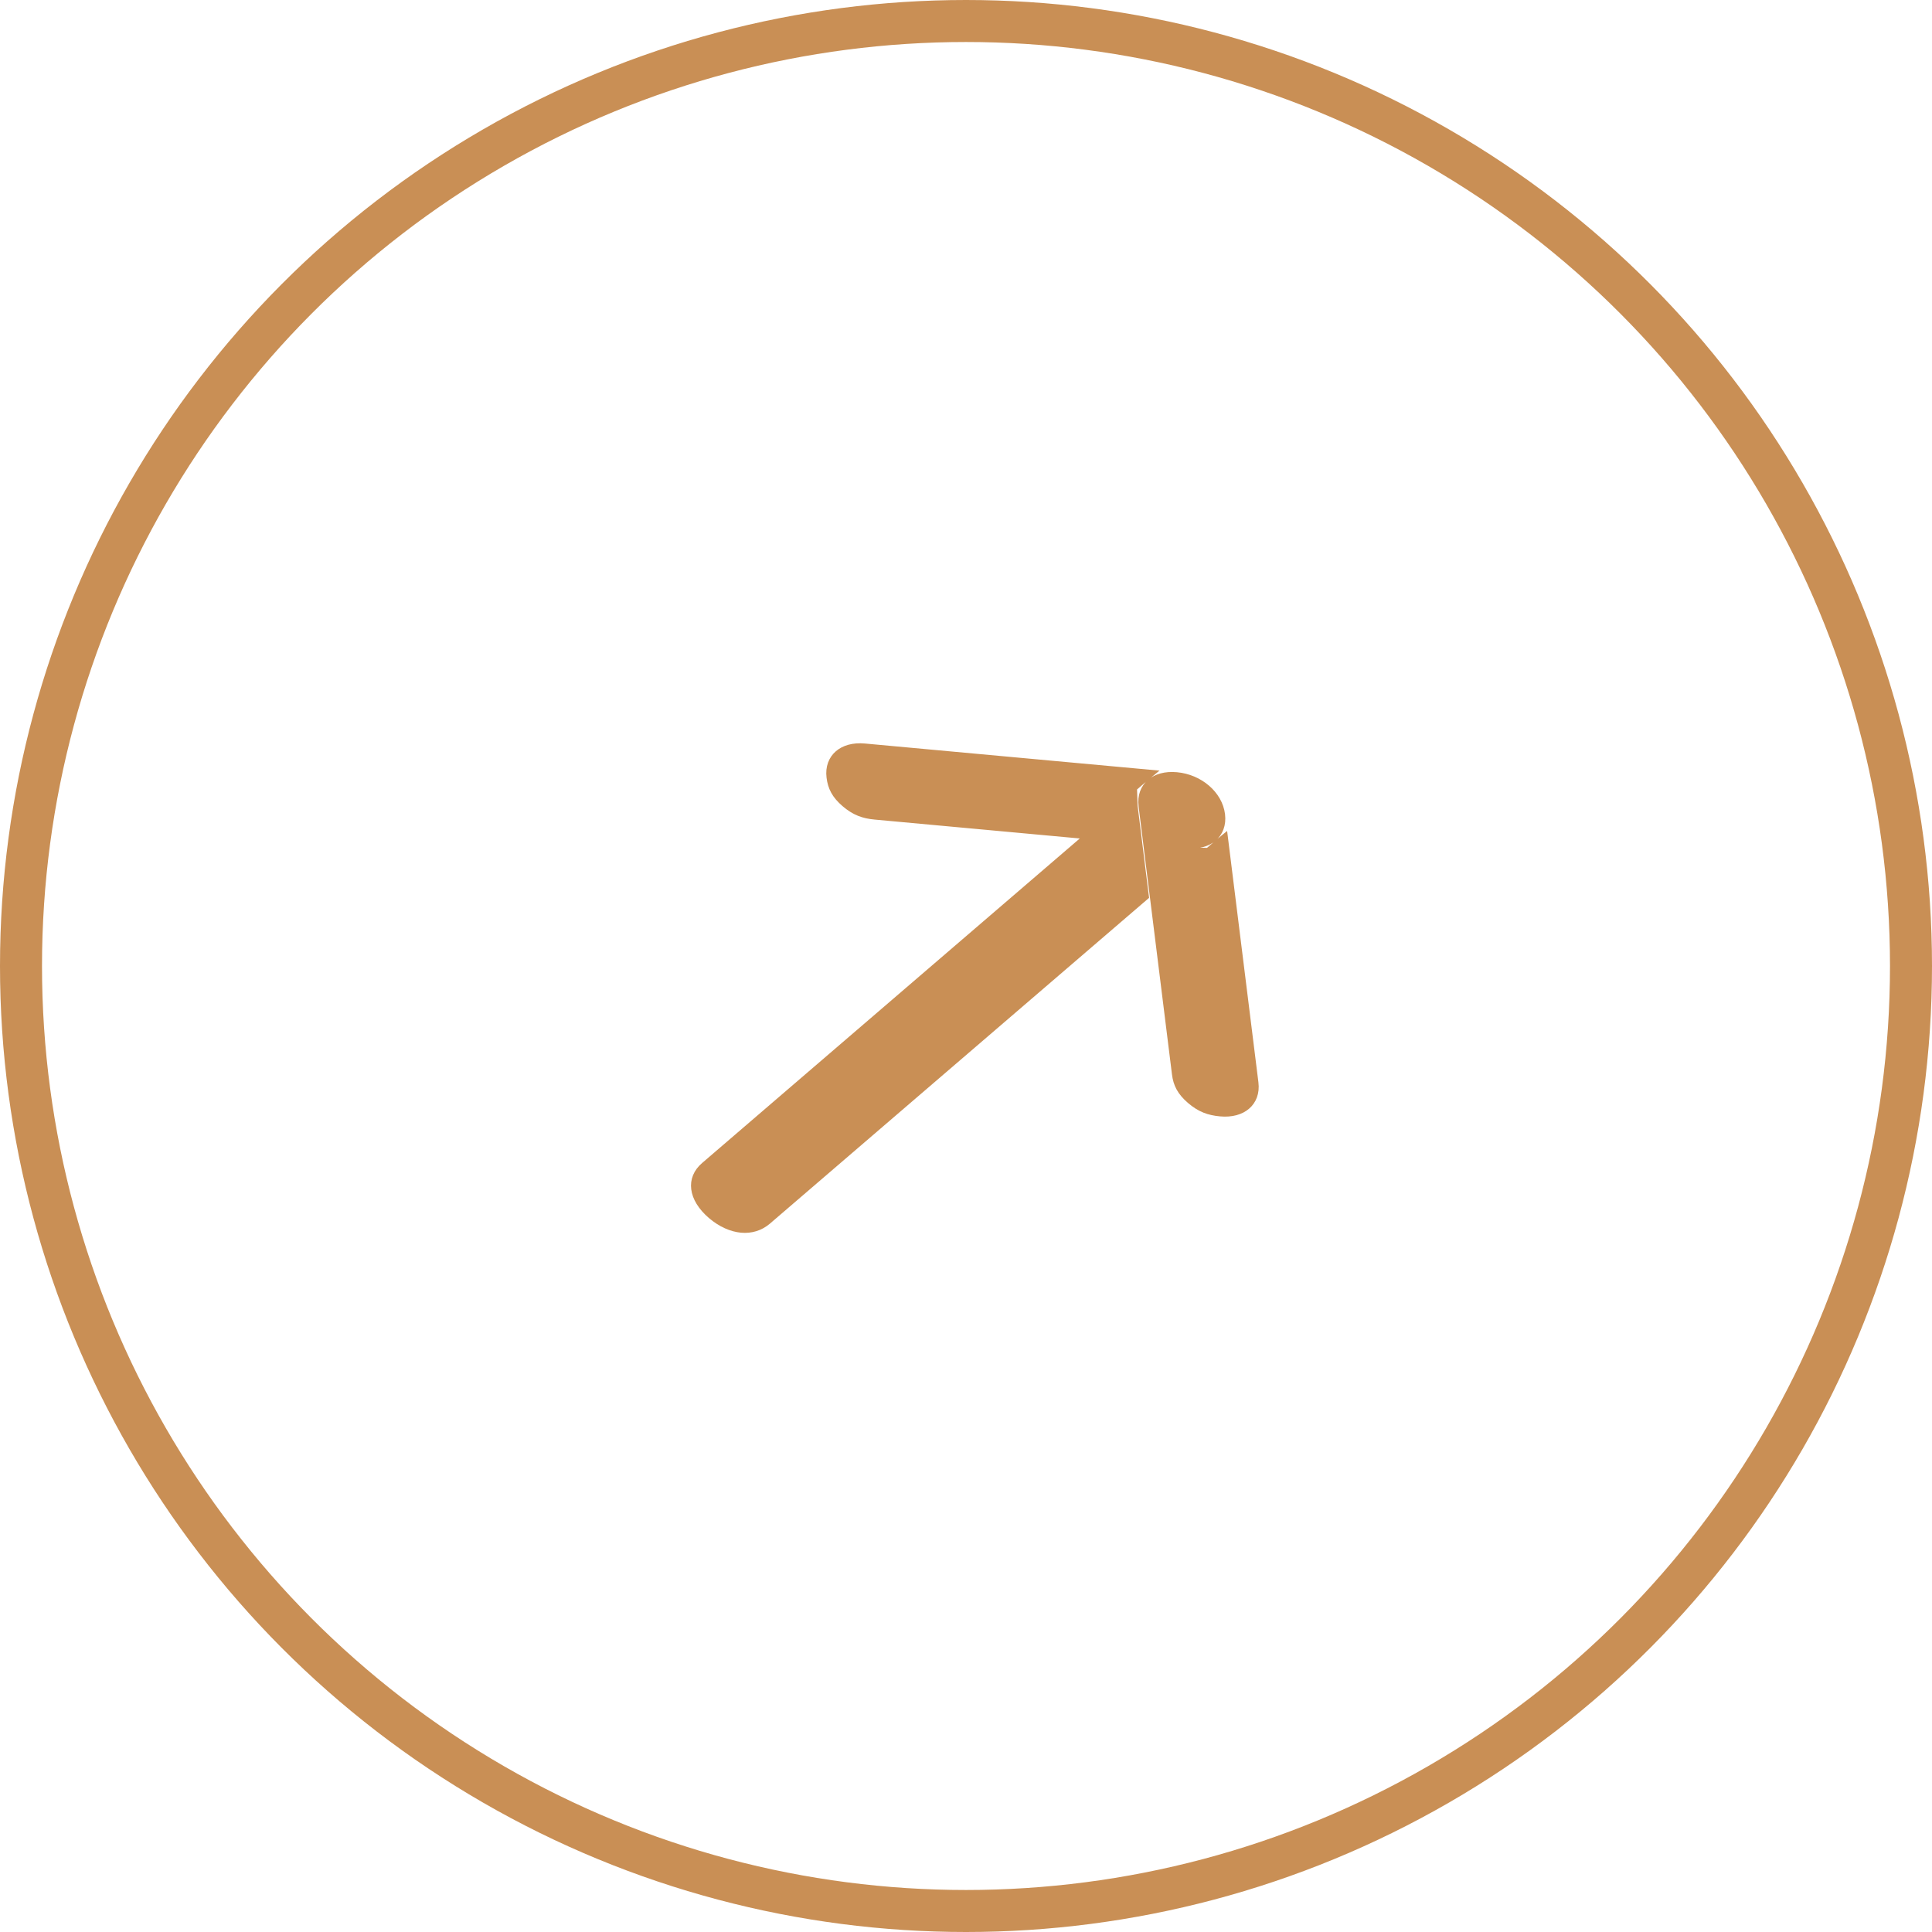
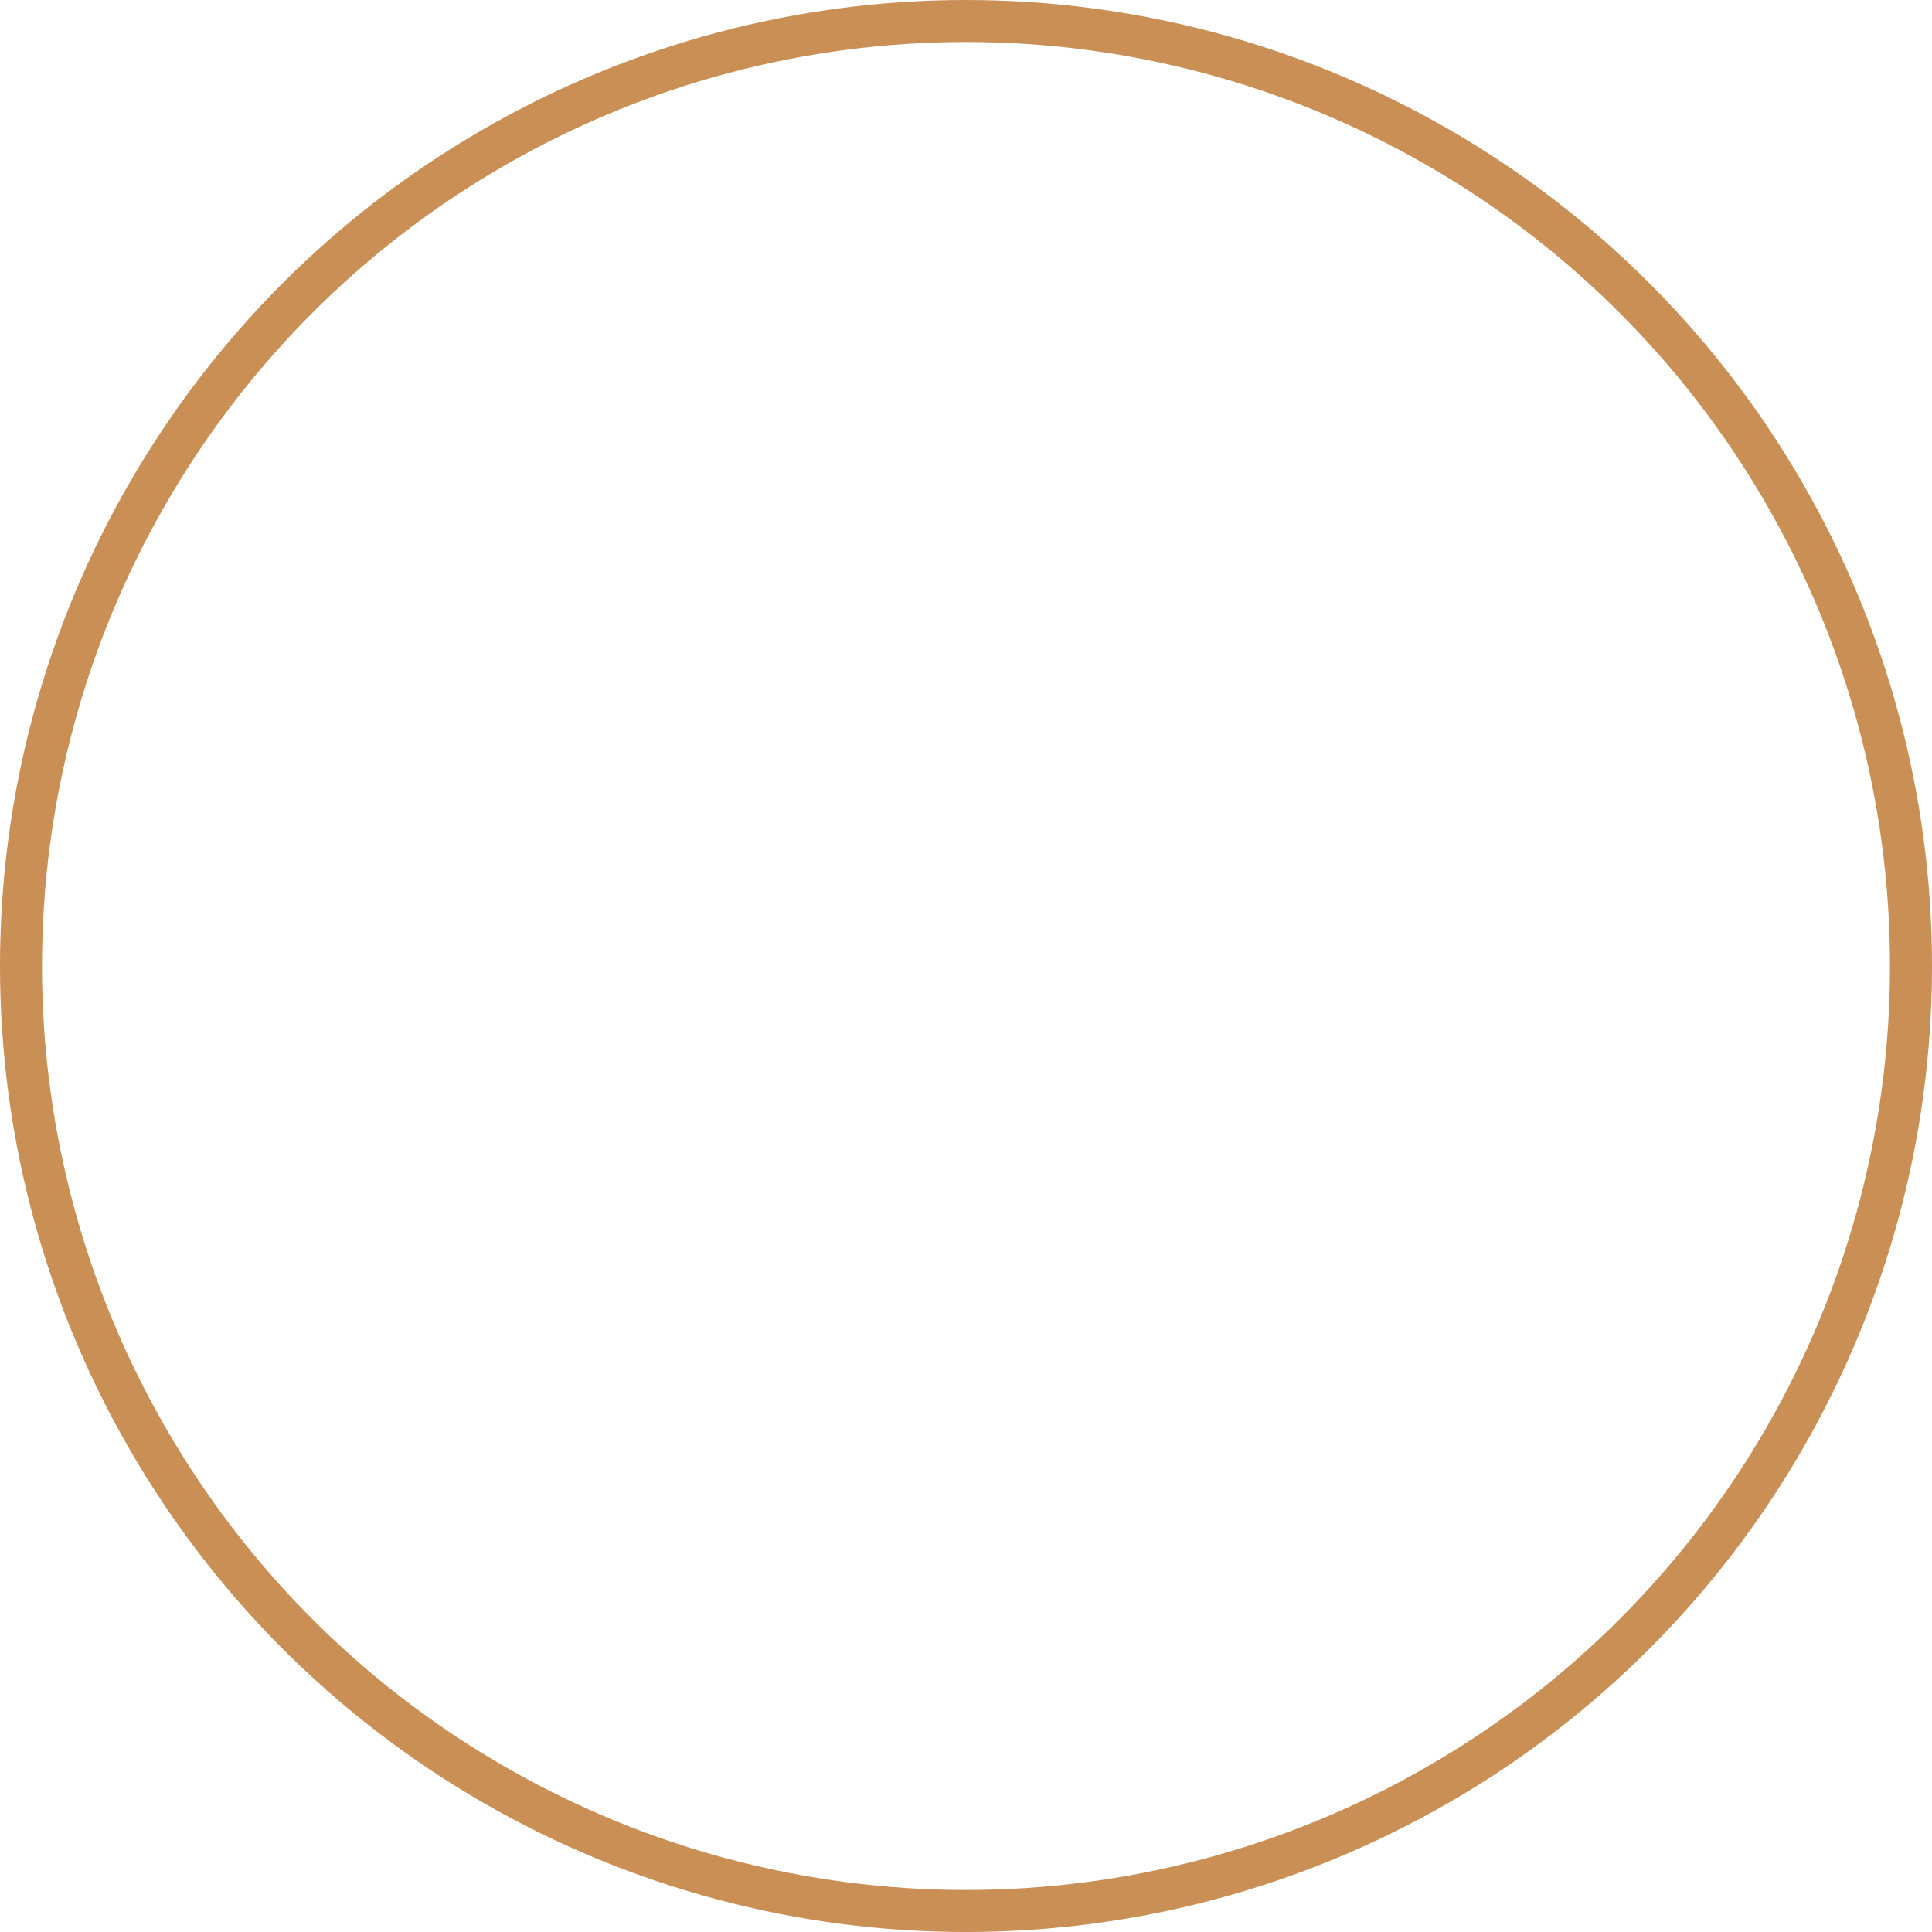
<svg xmlns="http://www.w3.org/2000/svg" width="54" height="54" viewBox="0 0 54 54" fill="none">
-   <path d="M34.131 23.591C34.142 23.582 34.152 23.572 34.163 23.563L34.998 30.27C35.031 30.53 34.945 30.729 34.797 30.855C34.65 30.982 34.418 31.056 34.116 31.028C33.809 31 33.578 30.917 33.32 30.695C33.062 30.473 32.965 30.275 32.932 30.011L32.326 25.142L34.131 23.591ZM32.274 24.728L32.154 23.767L33.142 23.857C33.188 23.862 33.234 23.864 33.278 23.865L32.274 24.728ZM31.77 23.731L31.931 25.023L21.404 34.068C21.21 34.234 20.975 34.301 20.727 34.279C20.474 34.255 20.193 34.137 19.926 33.908C19.66 33.678 19.522 33.437 19.495 33.22C19.468 33.007 19.546 32.805 19.74 32.639L30.267 23.593L31.77 23.731ZM31.729 23.401L30.61 23.298L31.614 22.435C31.615 22.474 31.618 22.512 31.623 22.552L31.729 23.401ZM33.182 23.535L32.113 23.436L31.999 22.517C31.966 22.258 32.052 22.059 32.2 21.932C32.347 21.805 32.579 21.731 32.881 21.759C33.49 21.815 34 22.253 34.065 22.776C34.097 23.036 34.011 23.235 33.864 23.362C33.716 23.489 33.485 23.562 33.182 23.535ZM30.128 23.254L24.461 22.732C24.154 22.704 23.924 22.621 23.665 22.399C23.407 22.177 23.31 21.979 23.277 21.715C23.245 21.456 23.331 21.257 23.479 21.13C23.626 21.003 23.858 20.929 24.16 20.957L31.966 21.675C31.955 21.684 31.944 21.693 31.933 21.703L30.128 23.254Z" fill="#C98F55" stroke="#C98F55" stroke-width="0.352" />
  <circle cx="27" cy="27" r="26.413" stroke="#C98F55" stroke-width="1.174" />
</svg>